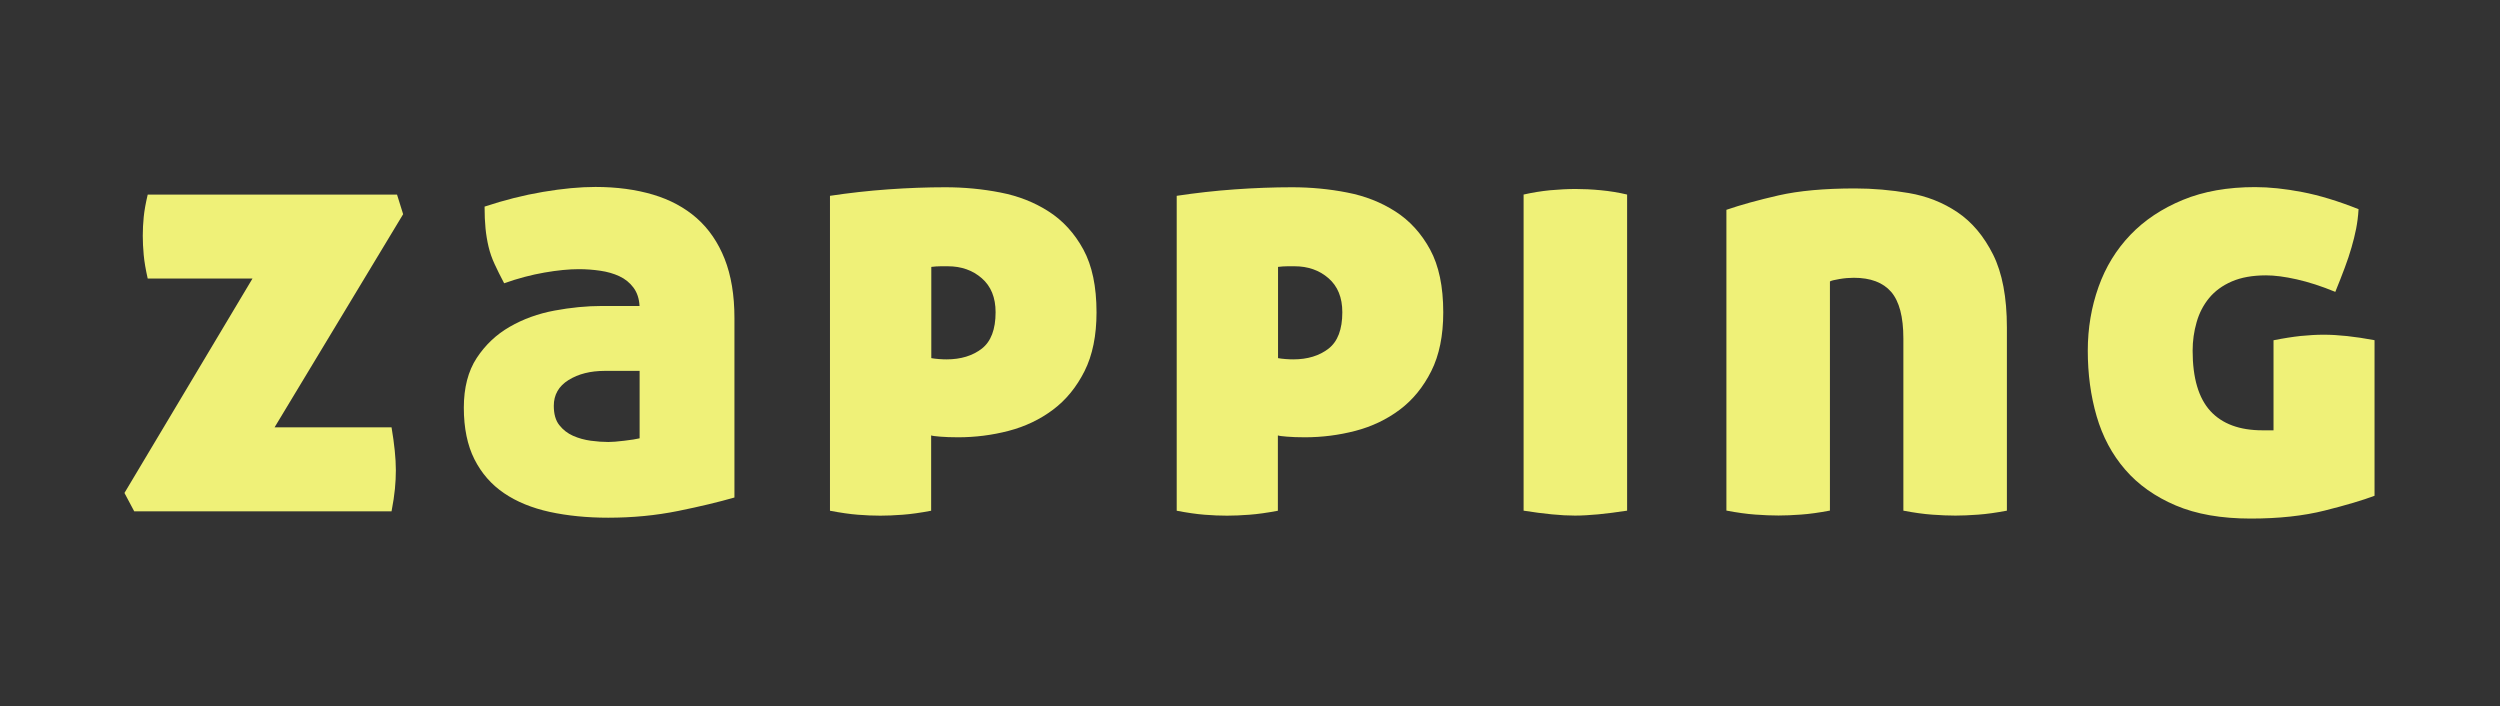
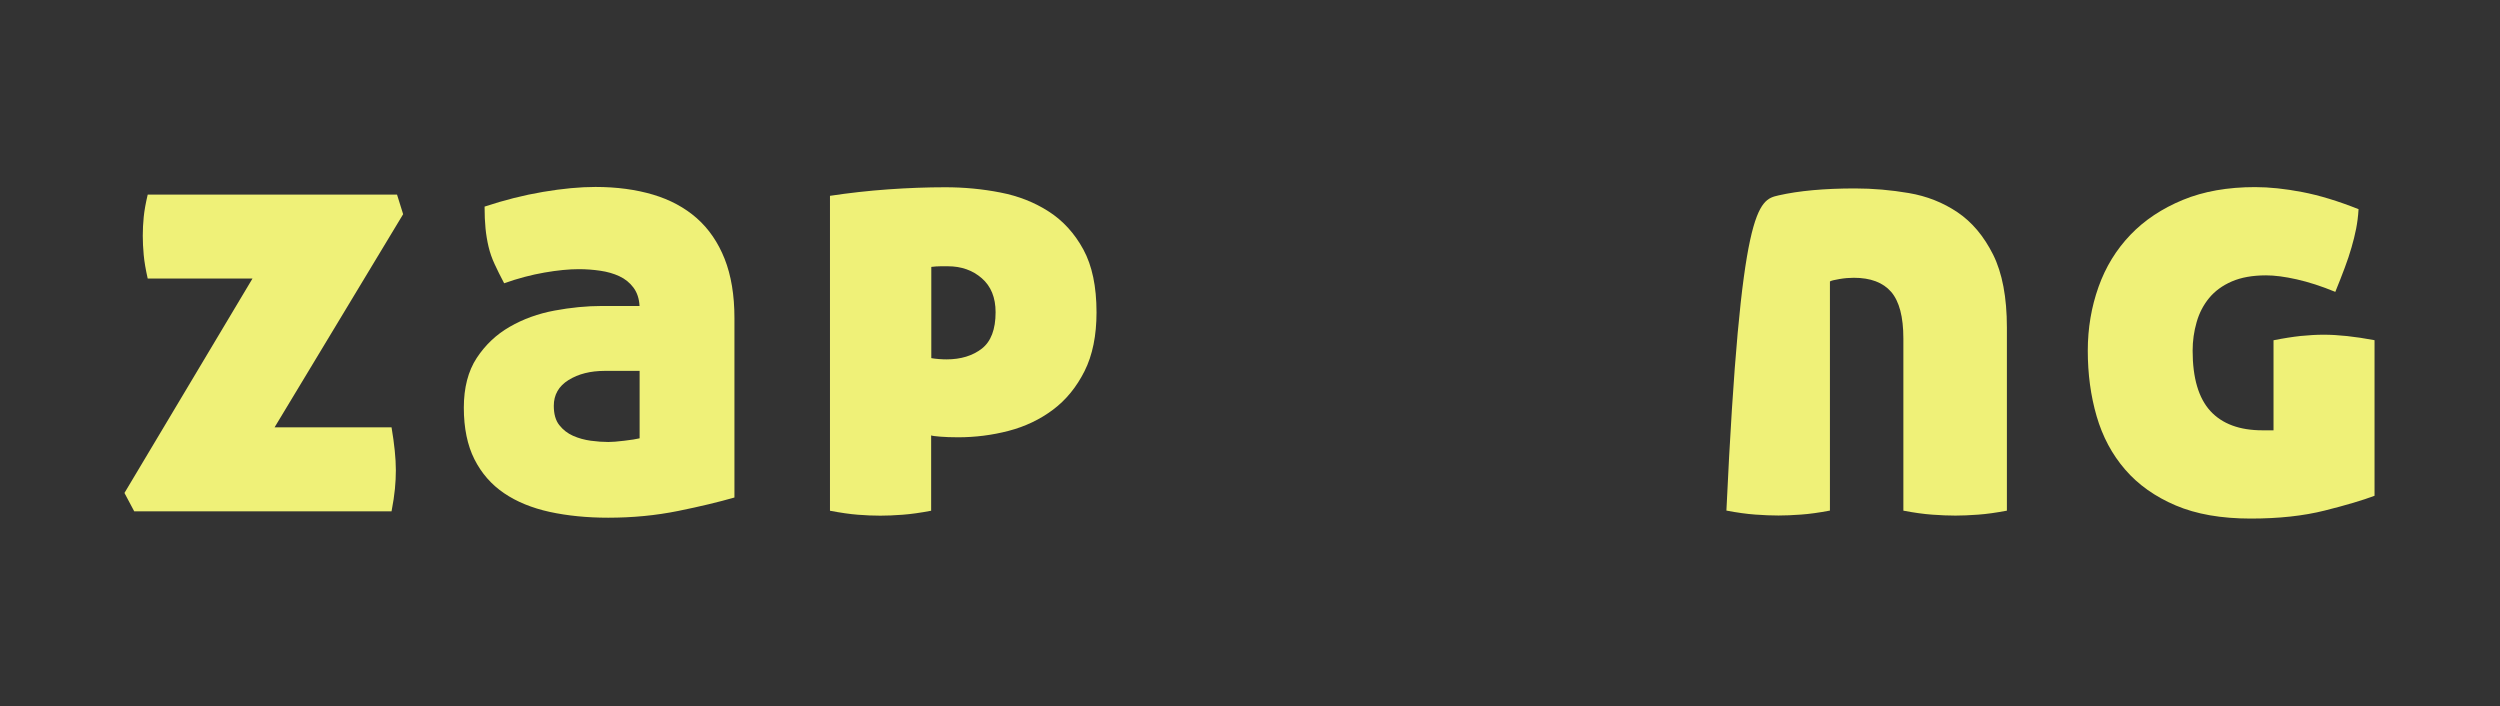
<svg xmlns="http://www.w3.org/2000/svg" width="825px" height="233px" viewBox="0 0 825 233" version="1.1">
  <rect x="0" y="0" width="825" height="233" fill="#333333" stroke="none" />
  <title>Artboard</title>
  <g id="Artboard" stroke="none" stroke-width="1" fill="none" fill-rule="evenodd">
    <g id="logotipo_rosa_sobre_blanco" transform="translate(41, 61)" fill="#EFF178" fill-rule="nonzero">
      <path d="M49.606,80.023 L88.211,80.023 C89.141,85.553 89.632,90.256 89.632,94.184 C89.632,96.199 89.529,98.266 89.322,100.359 C89.116,102.453 88.754,104.907 88.211,107.75 L3.299,107.75 L0.069,101.677 L42.319,30.926 L7.744,30.926 C7.072,27.954 6.633,25.37 6.426,23.148 C6.219,20.926 6.116,18.807 6.116,16.791 C6.116,14.776 6.219,12.709 6.426,10.615 C6.633,8.522 7.072,6.068 7.744,3.225 L90.02,3.225 L92.036,9.685 L49.606,80.023 Z" id="Path" />
      <path d="M112.062,73.538 C112.062,66.948 113.483,61.47 116.3,57.155 C119.142,52.839 122.76,49.403 127.204,46.844 C131.649,44.286 136.559,42.503 141.959,41.495 C147.36,40.488 152.605,39.971 157.722,39.971 L170.048,39.971 C169.919,37.542 169.247,35.526 168.032,33.898 C166.818,32.27 165.267,31.03 163.381,30.151 C161.495,29.273 159.402,28.678 157.102,28.343 C154.802,28.007 152.45,27.826 150.021,27.826 C146.791,27.826 143.019,28.188 138.703,28.937 C134.388,29.686 129.943,30.849 125.37,32.477 C124.155,30.177 123.121,28.11 122.243,26.198 C121.364,24.311 120.692,22.399 120.227,20.435 C119.762,18.471 119.426,16.456 119.22,14.363 C119.013,12.27 118.909,9.892 118.909,7.179 C125.37,5.034 131.804,3.406 138.212,2.321 C144.621,1.236 150.383,0.693 155.5,0.693 C162.502,0.693 168.833,1.546 174.492,3.226 C180.151,4.905 184.958,7.515 188.937,11.004 C192.917,14.518 195.966,18.988 198.136,24.441 C200.281,29.893 201.366,36.405 201.366,43.95 L201.366,103.177 C196.25,104.649 190.048,106.148 182.761,107.621 C175.474,109.094 167.8,109.843 159.712,109.843 C152.709,109.843 146.275,109.197 140.409,107.931 C134.543,106.639 129.53,104.598 125.344,101.755 C121.158,98.913 117.902,95.192 115.55,90.541 C113.25,85.967 112.062,80.282 112.062,73.538 Z M159.763,84.856 C160.978,84.856 162.735,84.726 165.009,84.442 C167.309,84.184 168.988,83.9 170.074,83.641 L170.074,61.393 L158.549,61.393 C153.82,61.393 149.866,62.4 146.61,64.416 C143.38,66.431 141.752,69.274 141.752,72.917 C141.752,75.605 142.347,77.75 143.561,79.274 C144.776,80.825 146.3,82.013 148.109,82.814 C149.918,83.615 151.882,84.158 153.975,84.442 C156.094,84.726 158.006,84.856 159.763,84.856 Z" id="Shape" />
      <path d="M232.944,3.613 C239.145,2.683 245.502,1.959 252.04,1.494 C258.578,1.029 264.883,0.796 270.929,0.796 C277.131,0.796 283.204,1.365 289.121,2.528 C295.038,3.665 300.362,5.758 305.09,8.807 C309.793,11.83 313.618,16.016 316.512,21.34 C319.406,26.663 320.853,33.562 320.853,42.064 C320.853,49.738 319.535,56.224 316.9,61.47 C314.264,66.716 310.801,70.979 306.486,74.209 C302.17,77.439 297.287,79.765 291.834,81.186 C286.382,82.607 280.826,83.305 275.167,83.305 C272.867,83.305 270.929,83.228 269.301,83.098 C267.673,82.969 266.666,82.84 266.278,82.685 L266.278,107.543 C262.764,108.215 259.637,108.655 256.872,108.861 C254.107,109.068 251.652,109.171 249.482,109.171 C247.182,109.171 244.727,109.068 242.091,108.861 C239.456,108.655 236.406,108.215 232.892,107.543 L232.892,3.613 L232.944,3.613 Z M266.304,57.18 C266.976,57.31 267.828,57.413 268.836,57.49 C269.844,57.568 270.697,57.594 271.369,57.594 C276.072,57.594 279.948,56.405 282.997,54.054 C286.02,51.702 287.545,47.697 287.545,42.038 C287.545,37.18 286.02,33.459 282.997,30.823 C279.973,28.187 276.227,26.869 271.782,26.869 C271.239,26.869 270.464,26.869 269.456,26.869 C268.449,26.869 267.389,26.947 266.33,27.076 L266.33,57.18 L266.304,57.18 Z" id="Shape" />
-       <path d="M347.365,3.613 C353.567,2.683 359.924,1.959 366.461,1.494 C372.999,1.029 379.304,0.796 385.351,0.796 C391.552,0.796 397.625,1.365 403.542,2.528 C409.46,3.665 414.783,5.758 419.512,8.807 C424.215,11.83 428.039,16.016 430.933,21.34 C433.827,26.663 435.274,33.562 435.274,42.064 C435.274,49.738 433.957,56.224 431.321,61.47 C428.685,66.716 425.222,70.979 420.907,74.209 C416.592,77.439 411.708,79.765 406.255,81.186 C400.803,82.607 395.247,83.305 389.588,83.305 C387.289,83.305 385.351,83.228 383.723,83.098 C382.095,82.969 381.087,82.84 380.699,82.685 L380.699,107.543 C377.185,108.215 374.058,108.655 371.293,108.861 C368.528,109.068 366.074,109.171 363.903,109.171 C361.603,109.171 359.148,109.068 356.513,108.861 C353.877,108.655 350.828,108.215 347.313,107.543 L347.313,3.613 L347.365,3.613 Z M380.725,57.18 C381.397,57.31 382.25,57.413 383.257,57.49 C384.265,57.568 385.118,57.594 385.79,57.594 C390.493,57.594 394.369,56.405 397.418,54.054 C400.441,51.702 401.966,47.697 401.966,42.038 C401.966,37.18 400.441,33.459 397.418,30.823 C394.395,28.187 390.648,26.869 386.203,26.869 C385.661,26.869 384.885,26.869 383.878,26.869 C382.87,26.869 381.81,26.947 380.751,27.076 L380.751,57.18 L380.725,57.18 Z" id="Shape" />
-       <path d="M495.948,107.518 C492.434,108.06 489.281,108.448 486.439,108.732 C483.596,108.991 481.038,109.146 478.764,109.146 C476.465,109.146 473.906,109.016 471.09,108.732 C468.247,108.448 465.146,108.06 461.787,107.518 L461.787,3.2 C464.759,2.528 467.679,2.063 470.573,1.778 C473.467,1.52 476.258,1.365 478.971,1.365 C481.529,1.365 484.294,1.494 487.266,1.778 C490.237,2.063 493.132,2.528 495.948,3.2 L495.948,107.518 Z" id="Path" />
-       <path d="M571.144,1.184 C577.061,1.184 583.004,1.701 588.922,2.709 C594.839,3.716 600.214,5.835 604.995,9.065 C609.775,12.295 613.677,16.947 616.726,23.019 C619.75,29.092 621.274,37.102 621.274,47.077 L621.274,107.518 C617.76,108.189 614.607,108.629 611.765,108.835 C608.922,109.042 606.442,109.146 604.297,109.146 C601.997,109.146 599.439,109.042 596.622,108.835 C593.78,108.629 590.627,108.189 587.113,107.518 L587.113,50.694 C587.113,43.562 585.769,38.446 583.082,35.319 C580.395,32.218 576.286,30.668 570.756,30.668 C569.283,30.668 567.681,30.797 566.001,31.081 C564.322,31.366 563.262,31.624 562.875,31.883 L562.875,107.492 C559.36,108.164 556.208,108.603 553.365,108.81 C550.523,109.016 548.042,109.12 545.898,109.12 C543.598,109.12 541.04,109.016 538.223,108.81 C535.38,108.603 532.228,108.164 528.714,107.492 L528.714,8.238 C533.417,6.611 539.153,5.034 545.898,3.484 C552.59,1.959 561.014,1.184 571.144,1.184 Z" id="Path" />
+       <path d="M571.144,1.184 C577.061,1.184 583.004,1.701 588.922,2.709 C594.839,3.716 600.214,5.835 604.995,9.065 C609.775,12.295 613.677,16.947 616.726,23.019 C619.75,29.092 621.274,37.102 621.274,47.077 L621.274,107.518 C617.76,108.189 614.607,108.629 611.765,108.835 C608.922,109.042 606.442,109.146 604.297,109.146 C601.997,109.146 599.439,109.042 596.622,108.835 C593.78,108.629 590.627,108.189 587.113,107.518 L587.113,50.694 C587.113,43.562 585.769,38.446 583.082,35.319 C580.395,32.218 576.286,30.668 570.756,30.668 C569.283,30.668 567.681,30.797 566.001,31.081 C564.322,31.366 563.262,31.624 562.875,31.883 L562.875,107.492 C559.36,108.164 556.208,108.603 553.365,108.81 C550.523,109.016 548.042,109.12 545.898,109.12 C543.598,109.12 541.04,109.016 538.223,108.81 C535.38,108.603 532.228,108.164 528.714,107.492 C533.417,6.611 539.153,5.034 545.898,3.484 C552.59,1.959 561.014,1.184 571.144,1.184 Z" id="Path" />
      <path d="M701.716,110.127 C692,110.127 683.757,108.68 676.961,105.786 C670.165,102.892 664.583,98.938 660.294,93.951 C655.978,88.964 652.852,83.098 650.888,76.354 C648.924,69.61 647.968,62.4 647.968,54.725 C647.968,47.309 649.156,40.306 651.508,33.691 C653.859,27.076 657.374,21.365 662.025,16.507 C666.676,11.649 672.439,7.825 679.312,4.982 C686.186,2.14 694.145,0.745 703.163,0.745 C707.892,0.745 713.06,1.287 718.719,2.373 C724.378,3.458 730.58,5.344 737.324,8.032 C737.195,10.331 736.911,12.476 736.523,14.492 C736.11,16.507 735.619,18.575 734.998,20.668 C734.404,22.761 733.655,24.983 732.776,27.334 C731.898,29.686 730.864,32.348 729.649,35.319 C725.076,33.433 720.812,32.063 716.91,31.185 C713.008,30.306 709.623,29.867 706.807,29.867 C702.362,29.867 698.589,30.539 695.488,31.882 C692.388,33.226 689.907,35.061 688.021,37.335 C686.134,39.635 684.739,42.296 683.886,45.319 C683.007,48.343 682.568,51.495 682.568,54.725 C682.568,63.744 684.532,70.385 688.434,74.648 C692.336,78.886 698.072,81.005 705.618,81.005 L709.261,81.005 L709.261,51.289 C712.621,50.617 715.618,50.152 718.254,49.867 C720.89,49.609 723.396,49.454 725.825,49.454 C730.528,49.454 736.135,50.048 742.596,51.263 L742.596,102.608 C738.694,104.081 733.216,105.709 726.213,107.466 C719.158,109.249 711.019,110.127 701.716,110.127 Z" id="Path" />
    </g>
  </g>
</svg>